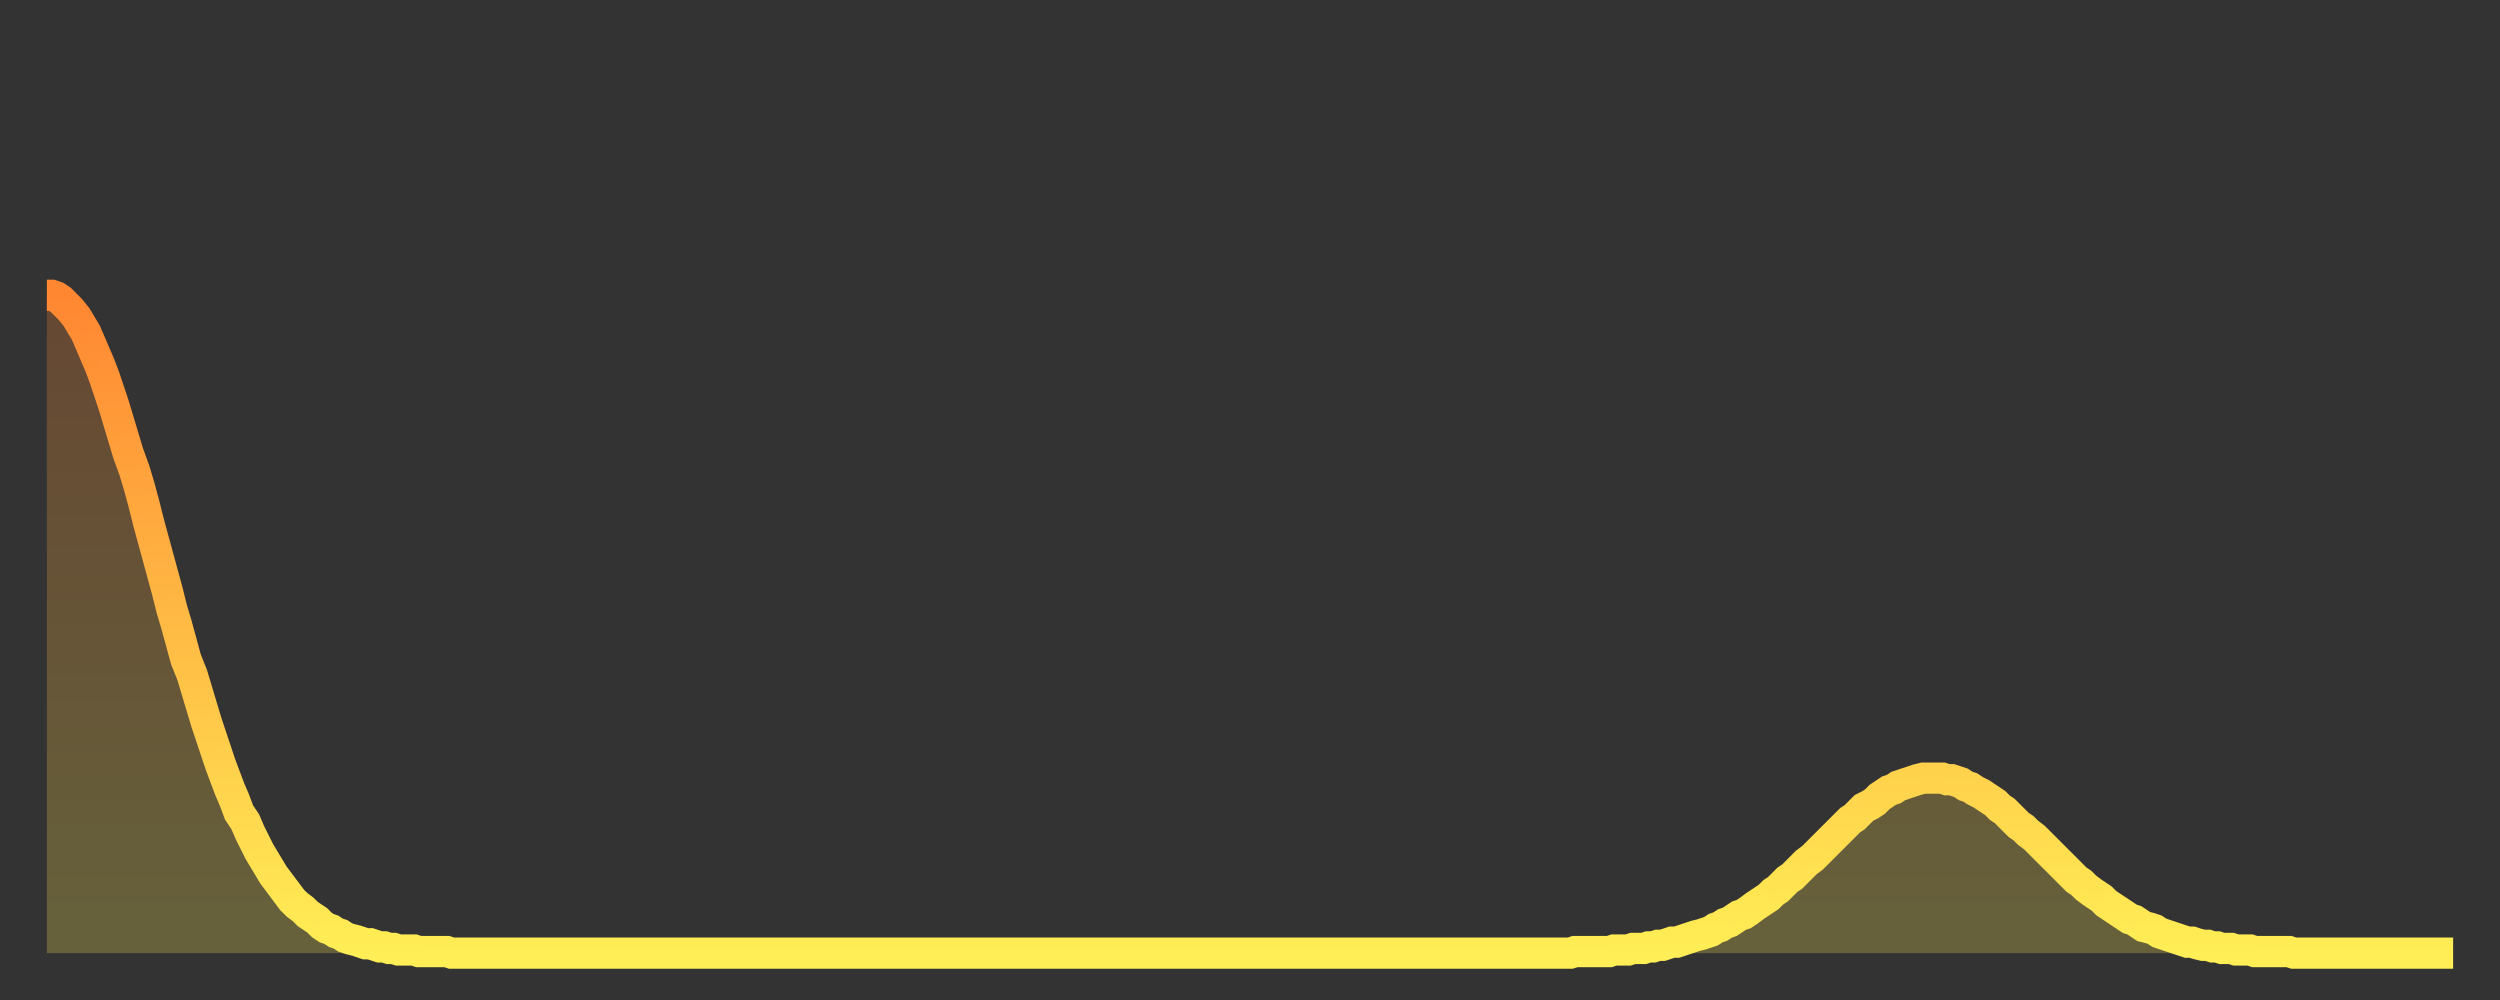
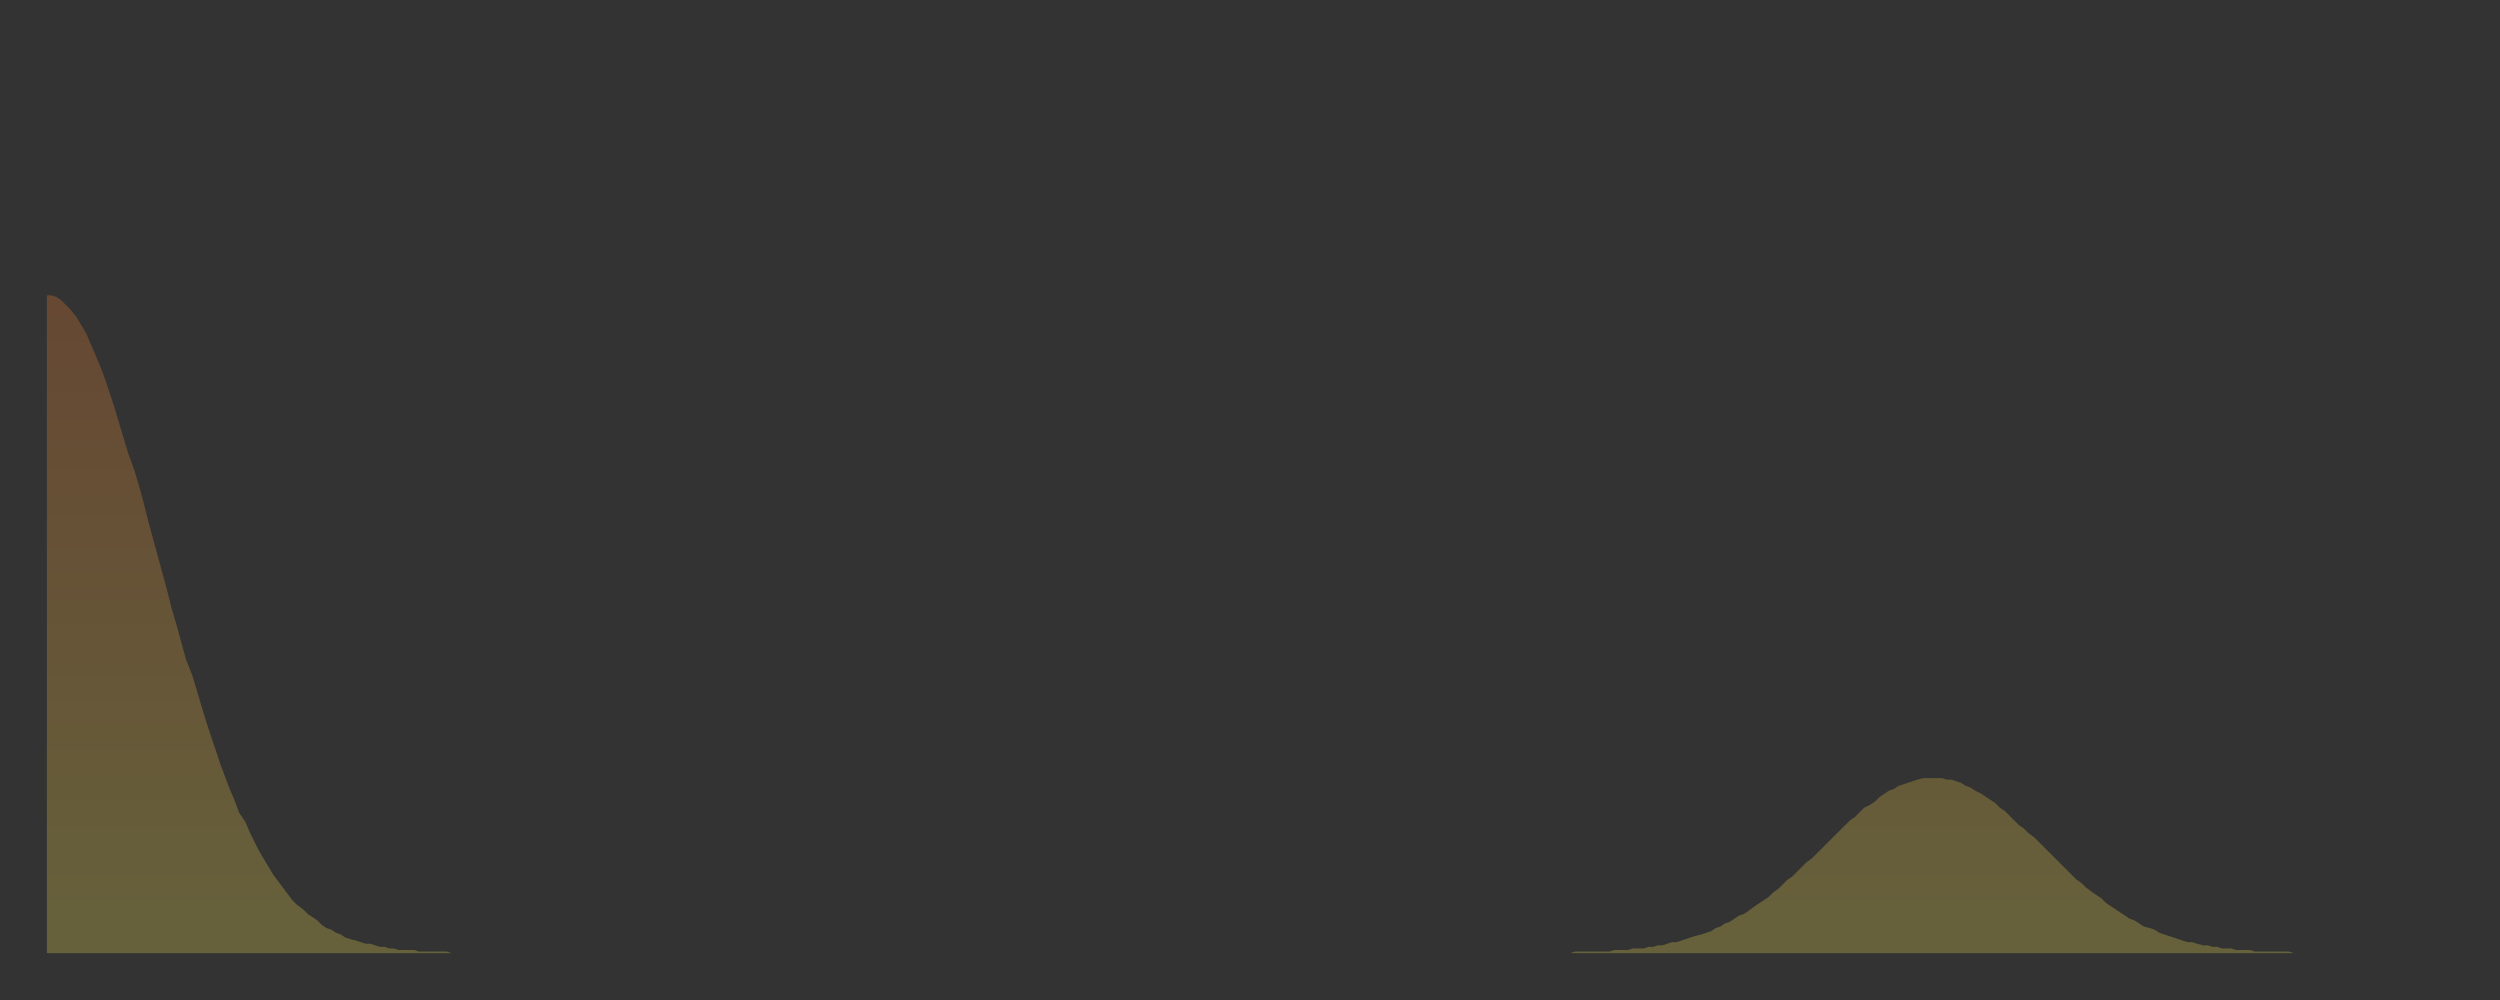
<svg xmlns="http://www.w3.org/2000/svg" baseProfile="full" height="64" version="1.1" width="160">
  <rect width="100%" height="100%" fill="#333333" stroke="none" />
  <defs>
    <linearGradient id="id112852" x1="0" x2="0" y1="0" y2="1">
      <stop offset="0%" stop-color="#ff8732" />
      <stop offset="50%" stop-color="#ffba44" />
      <stop offset="100%" stop-color="#ffee55" />
    </linearGradient>
  </defs>
  <g transform="translate(3,3)">
    <g>
-       <path d="M 0.0 15.9 0.3 15.9 0.6 16.0 0.9 16.2 1.2 16.5 1.5 16.8 1.9 17.3 2.2 17.8 2.5 18.3 2.8 19.0 3.1 19.7 3.4 20.4 3.7 21.2 4.0 22.1 4.3 23.0 4.6 24.0 4.9 25.0 5.2 26.0 5.6 27.1 5.9 28.1 6.2 29.2 6.5 30.4 6.8 31.5 7.1 32.6 7.4 33.7 7.7 34.8 8.0 36.0 8.3 37.0 8.6 38.1 8.9 39.2 9.3 40.2 9.6 41.2 9.9 42.2 10.2 43.2 10.5 44.1 10.8 45.0 11.1 45.9 11.4 46.7 11.7 47.5 12.0 48.2 12.3 49.0 12.7 49.6 13.0 50.3 13.3 50.9 13.6 51.5 13.9 52.0 14.2 52.5 14.5 53.0 14.8 53.4 15.1 53.8 15.4 54.2 15.7 54.6 16.0 54.9 16.4 55.2 16.7 55.5 17.0 55.7 17.3 55.9 17.6 56.2 17.9 56.4 18.2 56.5 18.5 56.7 18.8 56.8 19.1 57.0 19.4 57.1 19.8 57.2 20.1 57.3 20.4 57.4 20.7 57.4 21.0 57.5 21.3 57.6 21.6 57.6 21.9 57.7 22.2 57.7 22.5 57.8 22.8 57.8 23.1 57.8 23.5 57.8 23.8 57.9 24.1 57.9 24.4 57.9 24.7 57.9 25.0 57.9 25.3 57.9 25.6 57.9 25.9 58.0 26.2 58.0 26.5 58.0 26.8 58.0 27.2 58.0 27.5 58.0 27.8 58.0 28.1 58.0 28.4 58.0 28.7 58.0 29.0 58.0 29.3 58.0 29.6 58.0 29.9 58.0 30.2 58.0 30.6 58.0 30.9 58.0 31.2 58.0 31.5 58.0 31.8 58.0 32.1 58.0 32.4 58.0 32.7 58.0 33.0 58.0 33.3 58.0 33.6 58.0 33.9 58.0 34.3 58.0 34.6 58.0 34.9 58.0 35.2 58.0 35.5 58.0 35.8 58.0 36.1 58.0 36.4 58.0 36.7 58.0 37.0 58.0 37.3 58.0 37.7 58.0 38.0 58.0 38.3 58.0 38.6 58.0 38.9 58.0 39.2 58.0 39.5 58.0 39.8 58.0 40.1 58.0 40.4 58.0 40.7 58.0 41.0 58.0 41.4 58.0 41.7 58.0 42.0 58.0 42.3 58.0 42.6 58.0 42.9 58.0 43.2 58.0 43.5 58.0 43.8 58.0 44.1 58.0 44.4 58.0 44.7 58.0 45.1 58.0 45.4 58.0 45.7 58.0 46.0 58.0 46.3 58.0 46.6 58.0 46.9 58.0 47.2 58.0 47.5 58.0 47.8 58.0 48.1 58.0 48.5 58.0 48.8 58.0 49.1 58.0 49.4 58.0 49.7 58.0 50.0 58.0 50.3 58.0 50.6 58.0 50.9 58.0 51.2 58.0 51.5 58.0 51.8 58.0 52.2 58.0 52.5 58.0 52.8 58.0 53.1 58.0 53.4 58.0 53.7 58.0 54.0 58.0 54.3 58.0 54.6 58.0 54.9 58.0 55.2 58.0 55.6 58.0 55.9 58.0 56.2 58.0 56.5 58.0 56.8 58.0 57.1 58.0 57.4 58.0 57.7 58.0 58.0 58.0 58.3 58.0 58.6 58.0 58.9 58.0 59.3 58.0 59.6 58.0 59.9 58.0 60.2 58.0 60.5 58.0 60.8 58.0 61.1 58.0 61.4 58.0 61.7 58.0 62.0 58.0 62.3 58.0 62.6 58.0 63.0 58.0 63.3 58.0 63.6 58.0 63.9 58.0 64.2 58.0 64.5 58.0 64.8 58.0 65.1 58.0 65.4 58.0 65.7 58.0 66.0 58.0 66.4 58.0 66.7 58.0 67.0 58.0 67.3 58.0 67.6 58.0 67.9 58.0 68.2 58.0 68.5 58.0 68.8 58.0 69.1 58.0 69.4 58.0 69.7 58.0 70.1 58.0 70.4 58.0 70.7 58.0 71.0 58.0 71.3 58.0 71.6 58.0 71.9 58.0 72.2 58.0 72.5 58.0 72.8 58.0 73.1 58.0 73.5 58.0 73.8 58.0 74.1 58.0 74.4 58.0 74.7 58.0 75.0 58.0 75.3 58.0 75.6 58.0 75.9 58.0 76.2 58.0 76.5 58.0 76.8 58.0 77.2 58.0 77.5 58.0 77.8 58.0 78.1 58.0 78.4 58.0 78.7 58.0 79.0 58.0 79.3 58.0 79.6 58.0 79.9 58.0 80.2 58.0 80.5 58.0 80.9 58.0 81.2 58.0 81.5 58.0 81.8 58.0 82.1 58.0 82.4 58.0 82.7 58.0 83.0 58.0 83.3 58.0 83.6 58.0 83.9 58.0 84.3 58.0 84.6 58.0 84.9 58.0 85.2 58.0 85.5 58.0 85.8 58.0 86.1 58.0 86.4 58.0 86.7 58.0 87.0 58.0 87.3 58.0 87.6 58.0 88.0 58.0 88.3 58.0 88.6 58.0 88.9 58.0 89.2 58.0 89.5 58.0 89.8 58.0 90.1 58.0 90.4 58.0 90.7 58.0 91.0 58.0 91.4 58.0 91.7 58.0 92.0 58.0 92.3 58.0 92.6 58.0 92.9 58.0 93.2 58.0 93.5 58.0 93.8 58.0 94.1 58.0 94.4 58.0 94.7 58.0 95.1 58.0 95.4 58.0 95.7 58.0 96.0 58.0 96.3 58.0 96.6 58.0 96.9 58.0 97.2 58.0 97.5 58.0 97.8 57.9 98.1 57.9 98.4 57.9 98.8 57.9 99.1 57.9 99.4 57.9 99.7 57.9 100.0 57.9 100.3 57.8 100.6 57.8 100.9 57.8 101.2 57.8 101.5 57.7 101.8 57.7 102.2 57.7 102.5 57.6 102.8 57.6 103.1 57.5 103.4 57.5 103.7 57.4 104.0 57.3 104.3 57.3 104.6 57.2 104.9 57.1 105.2 57.0 105.5 56.9 105.9 56.8 106.2 56.7 106.5 56.6 106.8 56.4 107.1 56.3 107.4 56.1 107.7 56.0 108.0 55.8 108.3 55.6 108.6 55.5 108.9 55.3 109.3 55.0 109.6 54.8 109.9 54.6 110.2 54.4 110.5 54.1 110.8 53.9 111.1 53.6 111.4 53.3 111.7 53.1 112.0 52.8 112.3 52.5 112.6 52.2 113.0 51.9 113.3 51.6 113.6 51.3 113.9 51.0 114.2 50.7 114.5 50.4 114.8 50.1 115.1 49.8 115.4 49.5 115.7 49.3 116.0 49.0 116.3 48.7 116.7 48.5 117.0 48.3 117.3 48.0 117.6 47.8 117.9 47.6 118.2 47.5 118.5 47.3 118.8 47.2 119.1 47.1 119.4 47.0 119.7 46.9 120.1 46.8 120.4 46.8 120.7 46.8 121.0 46.8 121.3 46.8 121.6 46.9 121.9 46.9 122.2 47.0 122.5 47.1 122.8 47.3 123.1 47.4 123.4 47.6 123.8 47.8 124.1 48.0 124.4 48.2 124.7 48.4 125.0 48.7 125.3 48.9 125.6 49.2 125.9 49.5 126.2 49.8 126.5 50.0 126.8 50.3 127.2 50.6 127.5 50.9 127.8 51.2 128.1 51.5 128.4 51.8 128.7 52.1 129.0 52.4 129.3 52.7 129.6 53.0 129.9 53.3 130.2 53.5 130.5 53.8 130.9 54.1 131.2 54.3 131.5 54.5 131.8 54.8 132.1 55.0 132.4 55.2 132.7 55.4 133.0 55.6 133.3 55.8 133.6 55.9 133.9 56.1 134.2 56.3 134.6 56.4 134.9 56.5 135.2 56.7 135.5 56.8 135.8 56.9 136.1 57.0 136.4 57.1 136.7 57.2 137.0 57.3 137.3 57.3 137.6 57.4 138.0 57.5 138.3 57.5 138.6 57.6 138.9 57.6 139.2 57.7 139.5 57.7 139.8 57.7 140.1 57.8 140.4 57.8 140.7 57.8 141.0 57.8 141.3 57.9 141.7 57.9 142.0 57.9 142.3 57.9 142.6 57.9 142.9 57.9 143.2 57.9 143.5 57.9 143.8 58.0 144.1 58.0 144.4 58.0 144.7 58.0 145.1 58.0 145.4 58.0 145.7 58.0 146.0 58.0 146.3 58.0 146.6 58.0 146.9 58.0 147.2 58.0 147.5 58.0 147.8 58.0 148.1 58.0 148.4 58.0 148.8 58.0 149.1 58.0 149.4 58.0 149.7 58.0 150.0 58.0 150.3 58.0 150.6 58.0 150.9 58.0 151.2 58.0 151.5 58.0 151.8 58.0 152.1 58.0 152.5 58.0 152.8 58.0 153.1 58.0 153.4 58.0 153.7 58.0 154.0 58.0" fill="none" id="graph-curve" opacity="1" stroke="url(#id112852)" stroke-width="2" />
      <path d="M 0 58 L 0.0 15.9 0.3 15.9 0.6 16.0 0.9 16.2 1.2 16.5 1.5 16.8 1.9 17.3 2.2 17.8 2.5 18.3 2.8 19.0 3.1 19.7 3.4 20.4 3.7 21.2 4.0 22.1 4.3 23.0 4.6 24.0 4.9 25.0 5.2 26.0 5.6 27.1 5.9 28.1 6.2 29.2 6.5 30.4 6.8 31.5 7.1 32.6 7.4 33.7 7.7 34.8 8.0 36.0 8.3 37.0 8.6 38.1 8.9 39.2 9.3 40.2 9.6 41.2 9.9 42.2 10.2 43.2 10.5 44.1 10.8 45.0 11.1 45.9 11.4 46.7 11.7 47.5 12.0 48.2 12.3 49.0 12.7 49.6 13.0 50.3 13.3 50.9 13.6 51.5 13.9 52.0 14.2 52.5 14.5 53.0 14.8 53.4 15.1 53.8 15.4 54.2 15.7 54.6 16.0 54.9 16.4 55.2 16.7 55.5 17.0 55.7 17.3 55.9 17.6 56.2 17.9 56.4 18.2 56.5 18.5 56.7 18.8 56.8 19.1 57.0 19.4 57.1 19.8 57.2 20.1 57.3 20.4 57.4 20.7 57.4 21.0 57.5 21.3 57.6 21.6 57.6 21.9 57.7 22.2 57.7 22.5 57.8 22.8 57.8 23.1 57.8 23.5 57.8 23.8 57.9 24.1 57.9 24.4 57.9 24.7 57.9 25.0 57.9 25.3 57.9 25.6 57.9 25.9 58.0 26.2 58.0 26.5 58.0 26.8 58.0 27.2 58.0 27.5 58.0 27.8 58.0 28.1 58.0 28.4 58.0 28.7 58.0 29.0 58.0 29.3 58.0 29.6 58.0 29.9 58.0 30.2 58.0 30.6 58.0 30.9 58.0 31.2 58.0 31.5 58.0 31.8 58.0 32.1 58.0 32.4 58.0 32.7 58.0 33.0 58.0 33.3 58.0 33.6 58.0 33.9 58.0 34.3 58.0 34.6 58.0 34.9 58.0 35.2 58.0 35.5 58.0 35.8 58.0 36.1 58.0 36.4 58.0 36.7 58.0 37.0 58.0 37.3 58.0 37.7 58.0 38.0 58.0 38.3 58.0 38.6 58.0 38.9 58.0 39.2 58.0 39.5 58.0 39.8 58.0 40.1 58.0 40.4 58.0 40.7 58.0 41.0 58.0 41.4 58.0 41.7 58.0 42.0 58.0 42.3 58.0 42.6 58.0 42.9 58.0 43.2 58.0 43.5 58.0 43.8 58.0 44.1 58.0 44.4 58.0 44.7 58.0 45.1 58.0 45.4 58.0 45.7 58.0 46.0 58.0 46.3 58.0 46.6 58.0 46.9 58.0 47.2 58.0 47.5 58.0 47.8 58.0 48.1 58.0 48.5 58.0 48.8 58.0 49.1 58.0 49.4 58.0 49.7 58.0 50.0 58.0 50.3 58.0 50.6 58.0 50.9 58.0 51.2 58.0 51.5 58.0 51.8 58.0 52.2 58.0 52.5 58.0 52.8 58.0 53.1 58.0 53.4 58.0 53.7 58.0 54.0 58.0 54.3 58.0 54.6 58.0 54.9 58.0 55.2 58.0 55.6 58.0 55.9 58.0 56.2 58.0 56.5 58.0 56.8 58.0 57.1 58.0 57.4 58.0 57.7 58.0 58.0 58.0 58.3 58.0 58.6 58.0 58.9 58.0 59.3 58.0 59.6 58.0 59.9 58.0 60.2 58.0 60.5 58.0 60.8 58.0 61.1 58.0 61.4 58.0 61.7 58.0 62.0 58.0 62.3 58.0 62.6 58.0 63.0 58.0 63.3 58.0 63.6 58.0 63.9 58.0 64.2 58.0 64.5 58.0 64.8 58.0 65.1 58.0 65.4 58.0 65.7 58.0 66.0 58.0 66.4 58.0 66.7 58.0 67.0 58.0 67.3 58.0 67.6 58.0 67.9 58.0 68.2 58.0 68.5 58.0 68.8 58.0 69.1 58.0 69.4 58.0 69.7 58.0 70.1 58.0 70.4 58.0 70.7 58.0 71.0 58.0 71.3 58.0 71.6 58.0 71.9 58.0 72.2 58.0 72.5 58.0 72.8 58.0 73.1 58.0 73.5 58.0 73.8 58.0 74.1 58.0 74.4 58.0 74.7 58.0 75.0 58.0 75.3 58.0 75.6 58.0 75.9 58.0 76.2 58.0 76.5 58.0 76.8 58.0 77.2 58.0 77.5 58.0 77.8 58.0 78.1 58.0 78.4 58.0 78.7 58.0 79.0 58.0 79.3 58.0 79.6 58.0 79.9 58.0 80.2 58.0 80.5 58.0 80.9 58.0 81.2 58.0 81.5 58.0 81.8 58.0 82.1 58.0 82.4 58.0 82.7 58.0 83.0 58.0 83.3 58.0 83.6 58.0 83.9 58.0 84.3 58.0 84.6 58.0 84.9 58.0 85.2 58.0 85.5 58.0 85.8 58.0 86.1 58.0 86.4 58.0 86.7 58.0 87.0 58.0 87.3 58.0 87.6 58.0 88.0 58.0 88.3 58.0 88.6 58.0 88.9 58.0 89.2 58.0 89.5 58.0 89.8 58.0 90.1 58.0 90.4 58.0 90.7 58.0 91.0 58.0 91.4 58.0 91.7 58.0 92.0 58.0 92.3 58.0 92.6 58.0 92.9 58.0 93.2 58.0 93.5 58.0 93.8 58.0 94.1 58.0 94.4 58.0 94.7 58.0 95.1 58.0 95.4 58.0 95.7 58.0 96.0 58.0 96.3 58.0 96.6 58.0 96.9 58.0 97.2 58.0 97.5 58.0 97.8 57.9 98.1 57.9 98.4 57.9 98.8 57.9 99.1 57.9 99.4 57.9 99.7 57.9 100.0 57.9 100.3 57.8 100.6 57.8 100.9 57.8 101.2 57.8 101.5 57.7 101.8 57.7 102.2 57.7 102.5 57.6 102.8 57.6 103.1 57.5 103.4 57.5 103.7 57.4 104.0 57.3 104.3 57.3 104.6 57.2 104.9 57.1 105.2 57.0 105.5 56.9 105.9 56.8 106.2 56.7 106.5 56.6 106.8 56.4 107.1 56.3 107.4 56.1 107.7 56.0 108.0 55.8 108.3 55.6 108.6 55.5 108.9 55.3 109.3 55.0 109.6 54.8 109.9 54.6 110.2 54.4 110.5 54.1 110.8 53.9 111.1 53.6 111.4 53.3 111.7 53.1 112.0 52.8 112.3 52.5 112.6 52.2 113.0 51.9 113.3 51.6 113.6 51.3 113.9 51.0 114.2 50.7 114.5 50.4 114.8 50.1 115.1 49.8 115.4 49.5 115.7 49.3 116.0 49.0 116.3 48.7 116.7 48.5 117.0 48.3 117.3 48.0 117.6 47.8 117.9 47.6 118.2 47.5 118.5 47.3 118.8 47.2 119.1 47.1 119.4 47.0 119.7 46.9 120.1 46.8 120.4 46.8 120.7 46.8 121.0 46.8 121.3 46.8 121.6 46.9 121.9 46.9 122.2 47.0 122.5 47.1 122.8 47.3 123.1 47.4 123.4 47.6 123.8 47.8 124.1 48.0 124.4 48.2 124.7 48.4 125.0 48.7 125.3 48.9 125.6 49.2 125.9 49.5 126.2 49.8 126.5 50.0 126.8 50.3 127.2 50.6 127.5 50.9 127.8 51.2 128.1 51.5 128.4 51.8 128.7 52.1 129.0 52.4 129.3 52.7 129.6 53.0 129.9 53.3 130.2 53.5 130.5 53.8 130.9 54.1 131.2 54.3 131.5 54.5 131.8 54.8 132.1 55.0 132.4 55.2 132.7 55.4 133.0 55.6 133.3 55.8 133.6 55.9 133.9 56.1 134.2 56.3 134.6 56.4 134.9 56.5 135.2 56.7 135.5 56.8 135.8 56.9 136.1 57.0 136.4 57.1 136.7 57.2 137.0 57.3 137.3 57.3 137.6 57.4 138.0 57.5 138.3 57.5 138.6 57.6 138.9 57.6 139.2 57.7 139.5 57.7 139.8 57.7 140.1 57.8 140.4 57.8 140.7 57.8 141.0 57.8 141.3 57.9 141.7 57.9 142.0 57.9 142.3 57.9 142.6 57.9 142.9 57.9 143.2 57.9 143.5 57.9 143.8 58.0 144.1 58.0 144.4 58.0 144.7 58.0 145.1 58.0 145.4 58.0 145.7 58.0 146.0 58.0 146.3 58.0 146.6 58.0 146.9 58.0 147.2 58.0 147.5 58.0 147.8 58.0 148.1 58.0 148.4 58.0 148.8 58.0 149.1 58.0 149.4 58.0 149.7 58.0 150.0 58.0 150.3 58.0 150.6 58.0 150.9 58.0 151.2 58.0 151.5 58.0 151.8 58.0 152.1 58.0 152.5 58.0 152.8 58.0 153.1 58.0 153.4 58.0 153.7 58.0 154.0 58.0 154 58" fill="url(#id112852)" fill-opacity=".25" id="graph-shadow" />
    </g>
  </g>
</svg>